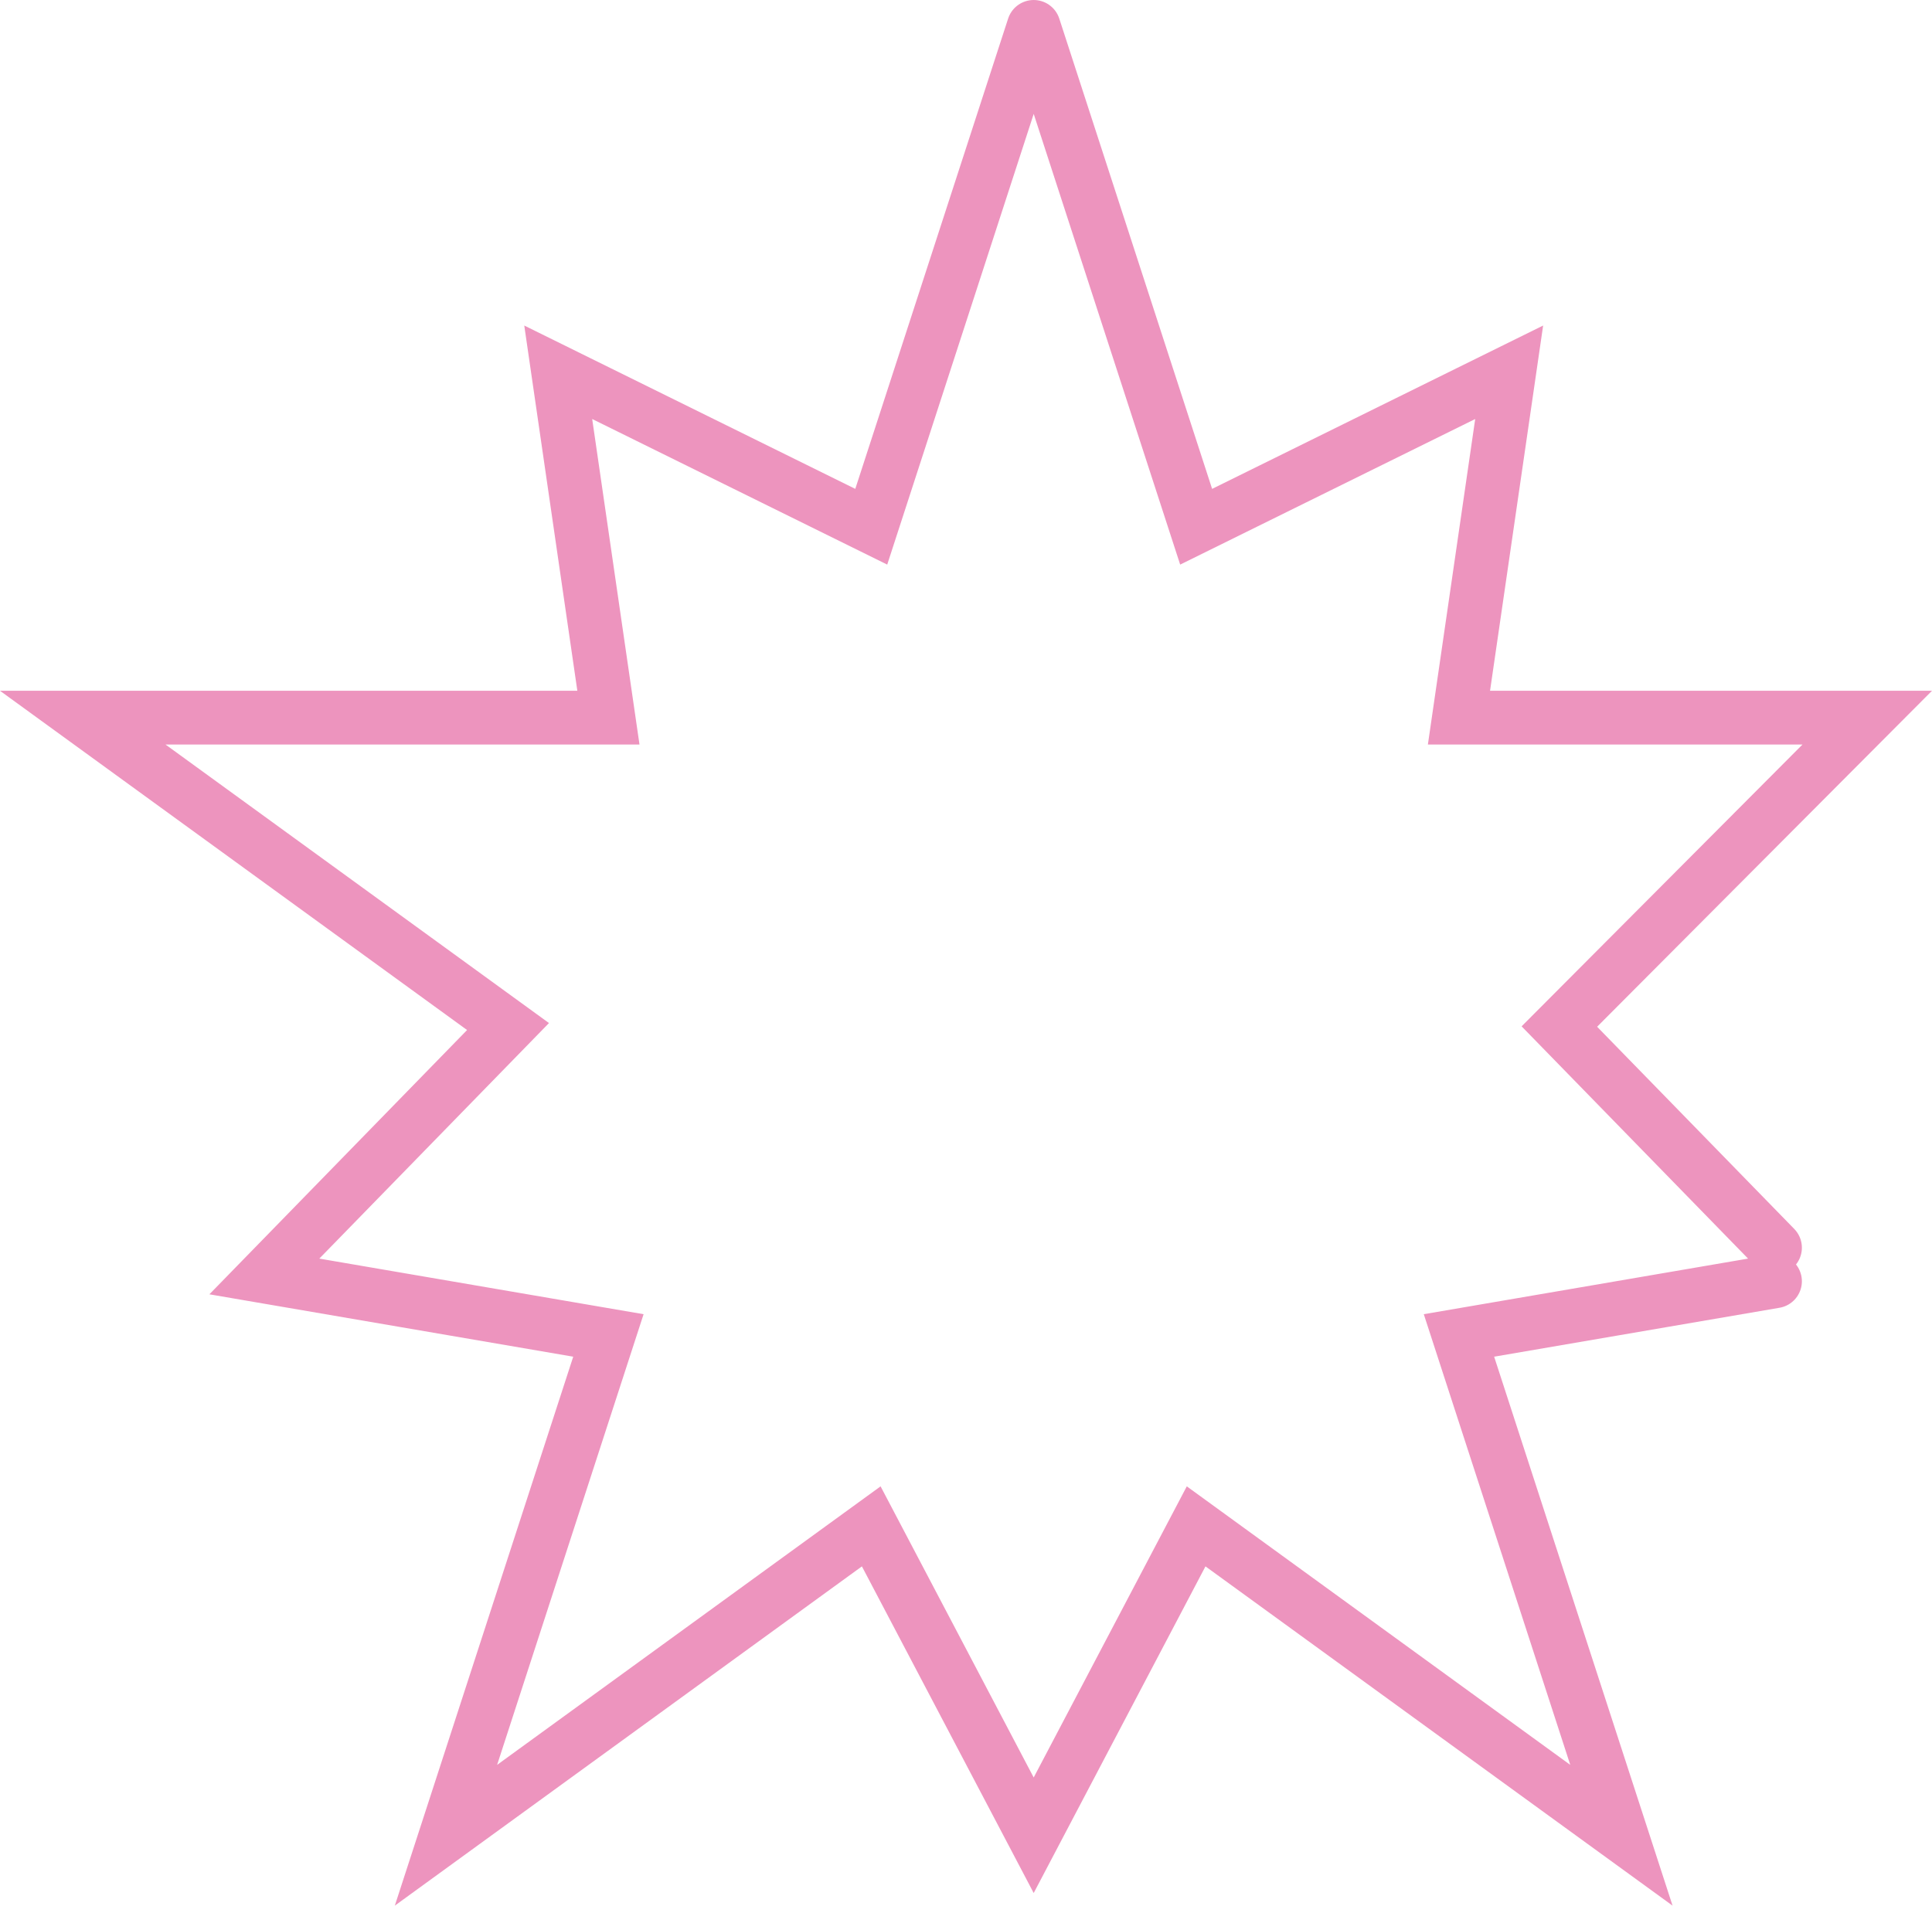
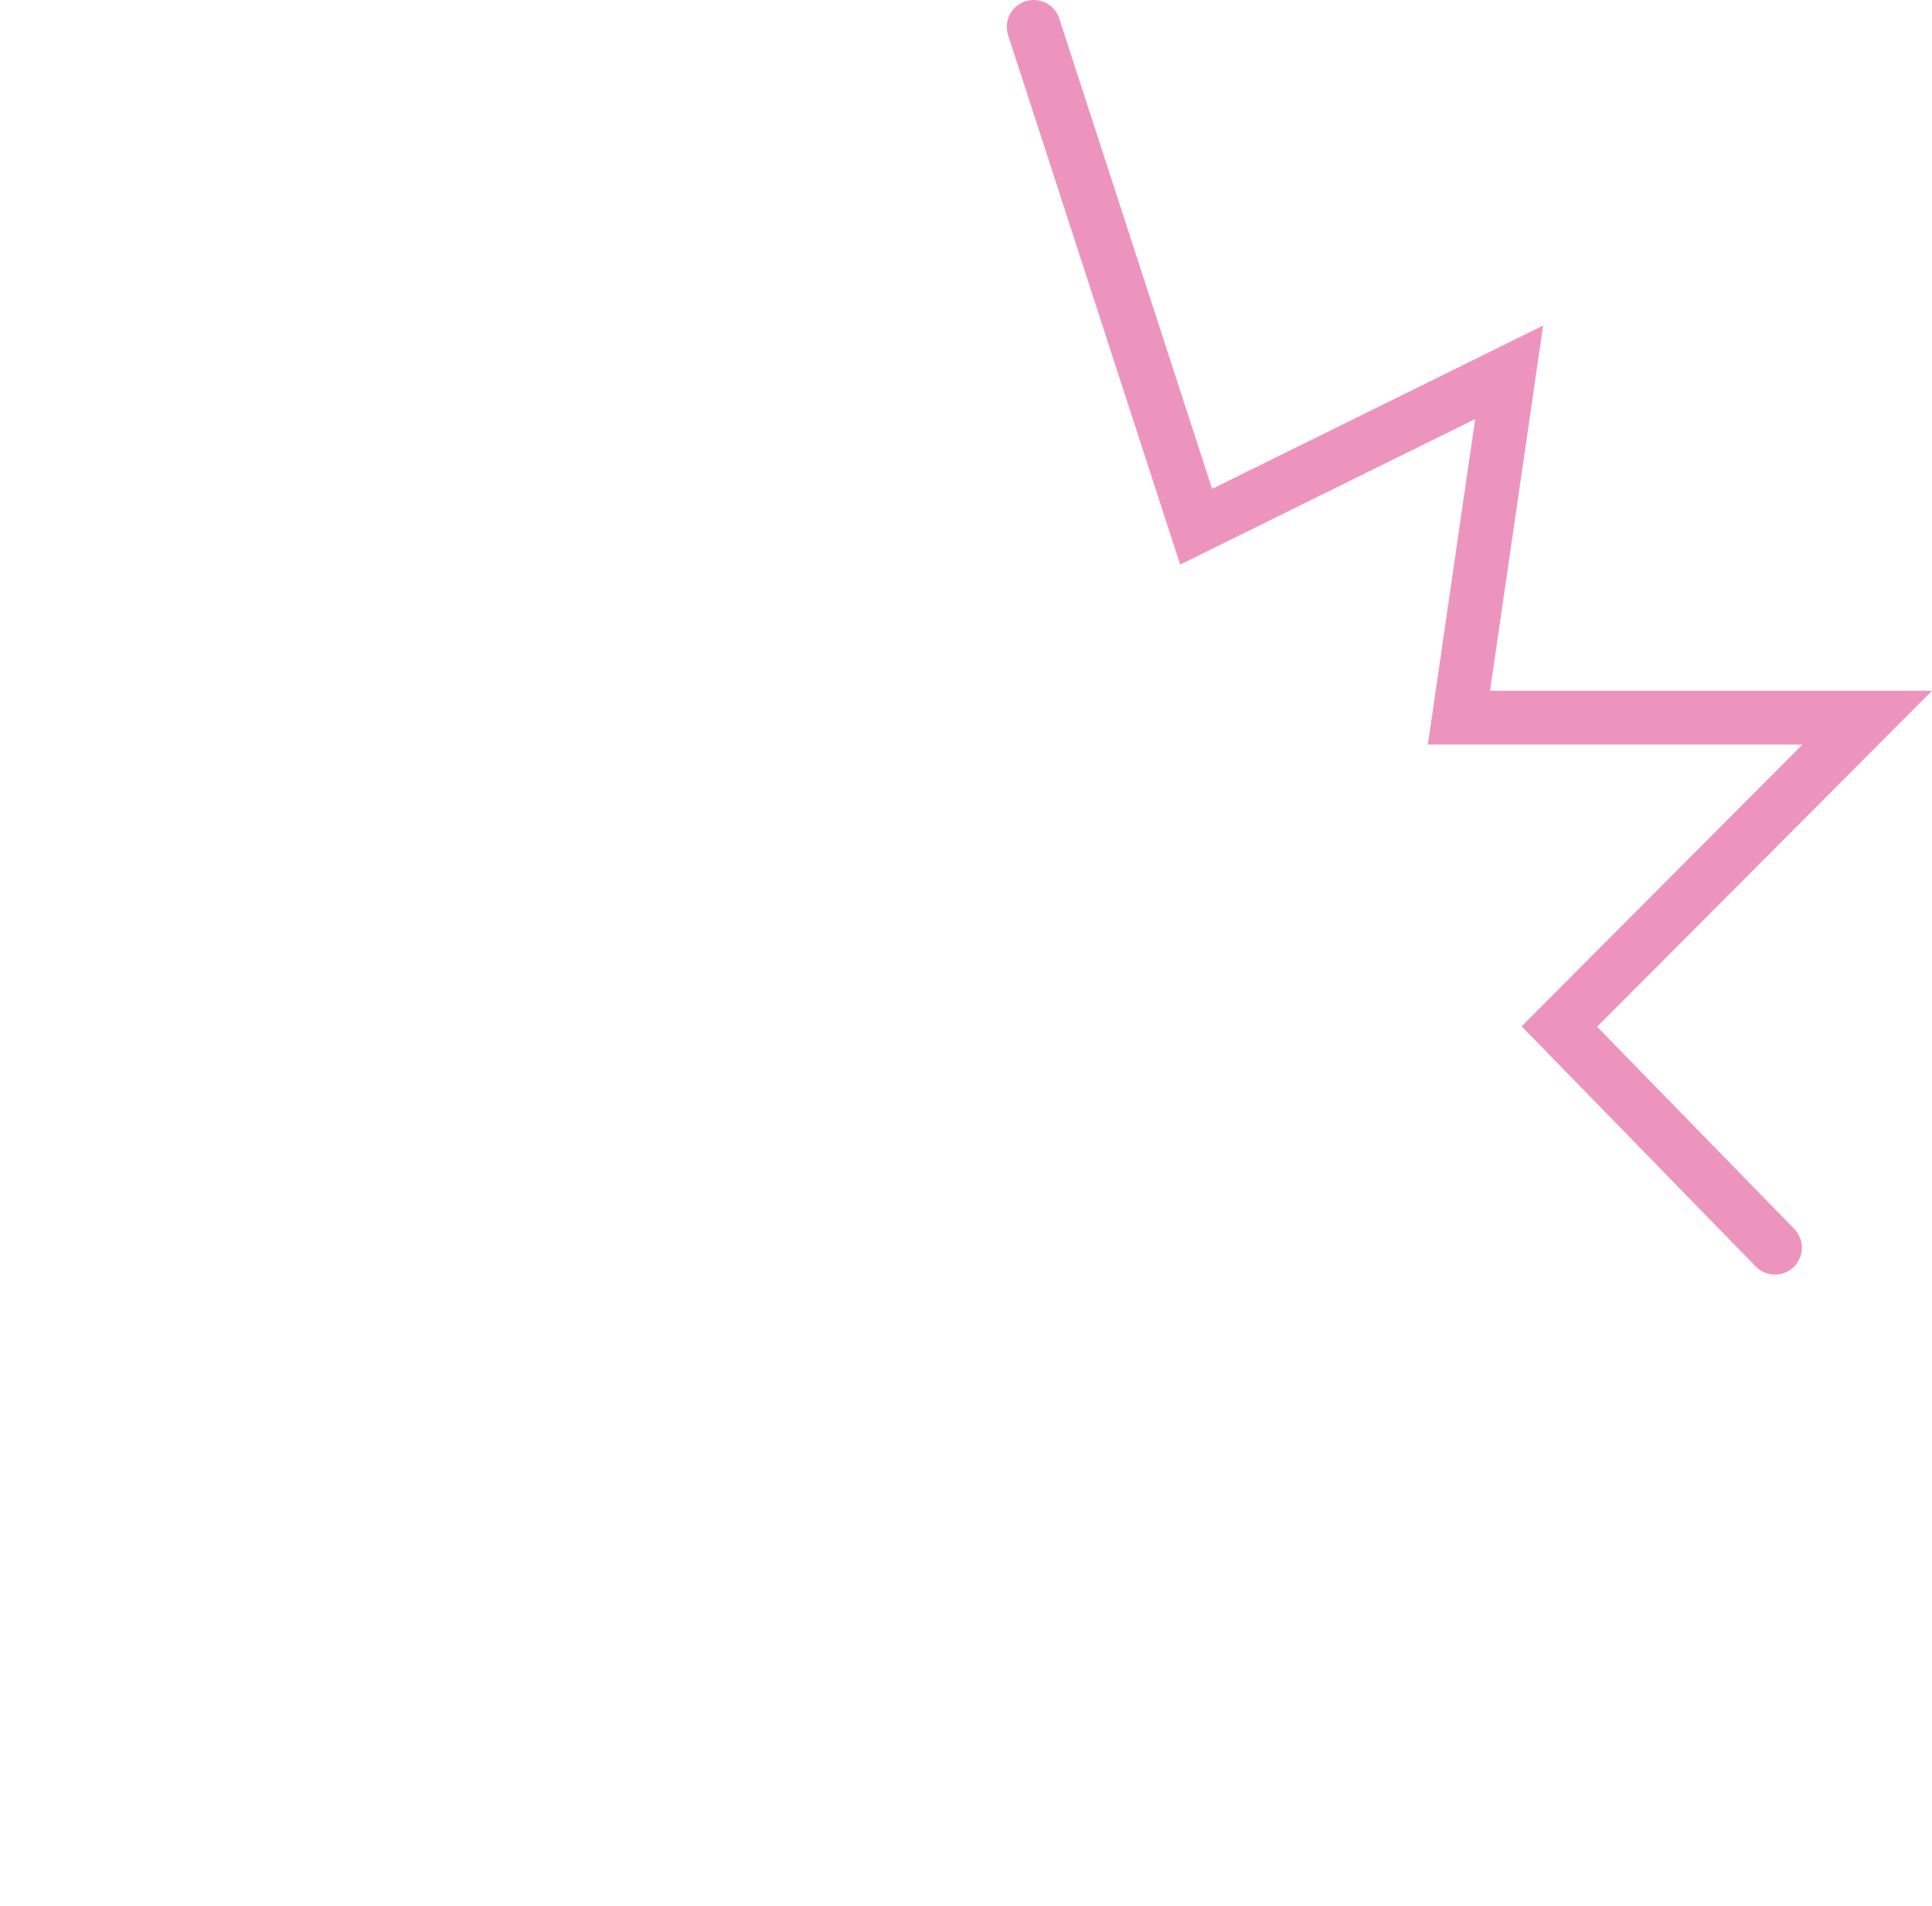
<svg xmlns="http://www.w3.org/2000/svg" xml:space="preserve" width="85.897mm" height="84.747mm" style="shape-rendering:geometricPrecision; text-rendering:geometricPrecision; image-rendering:optimizeQuality; fill-rule:evenodd; clip-rule:evenodd" viewBox="0 0 2507.07 2473.5">
  <defs>
    <style type="text/css">  .str0 {stroke:#ED94BE;stroke-width:69.79;stroke-linecap:round;stroke-miterlimit:10} .fil0 {fill:none}  </style>
  </defs>
  <g id="Слой_x0020_1">
-     <path class="fil0 str0" d="M1341.39 34.9l210.79 648.8 406.2 -200.49 -65.14 448.3 529.79 0 -399.51 400.94 279.81 287.06m0 43.56l-410.09 70.33 210.79 648.75 -551.86 -400.94 -210.79 400.94 -210.8 -400.94 -551.86 400.94 210.79 -648.75 -446.46 -76.57 316.2 -324.38 -551.86 -400.94 682.13 0 -65.13 -448.3 406.2 200.49 210.8 -648.8" />
+     <path class="fil0 str0" d="M1341.39 34.9l210.79 648.8 406.2 -200.49 -65.14 448.3 529.79 0 -399.51 400.94 279.81 287.06m0 43.56" />
  </g>
</svg>